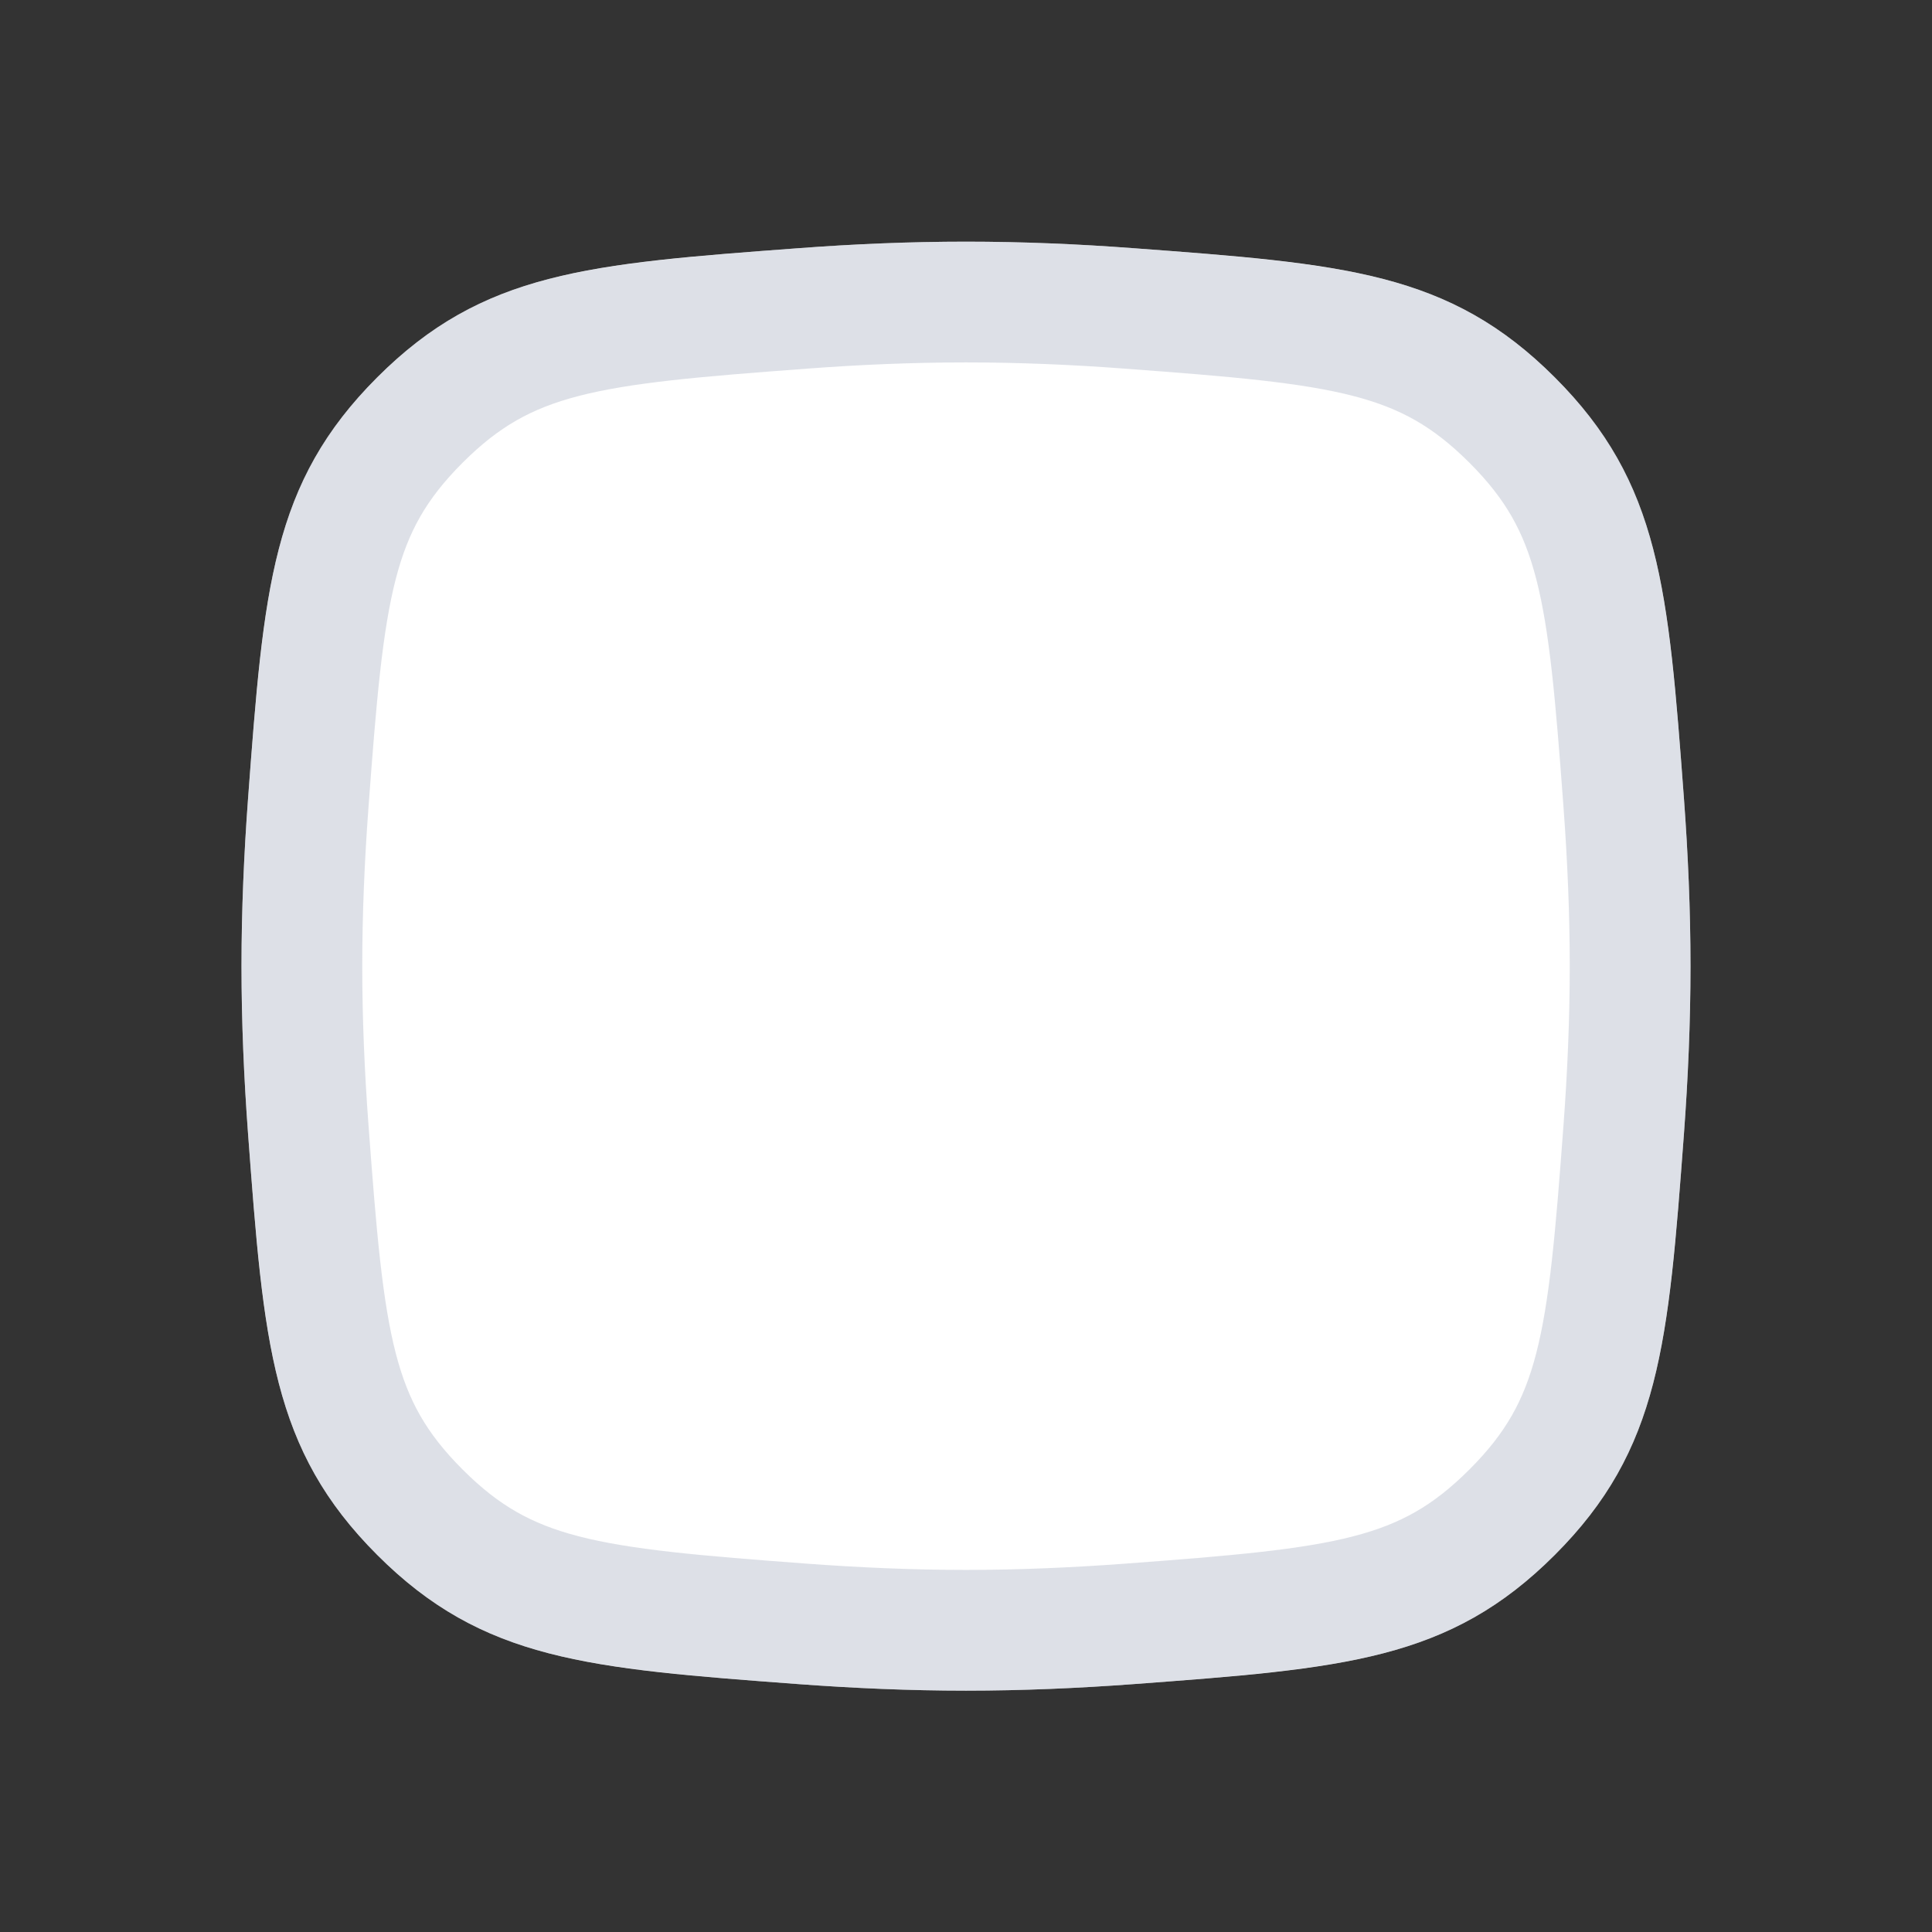
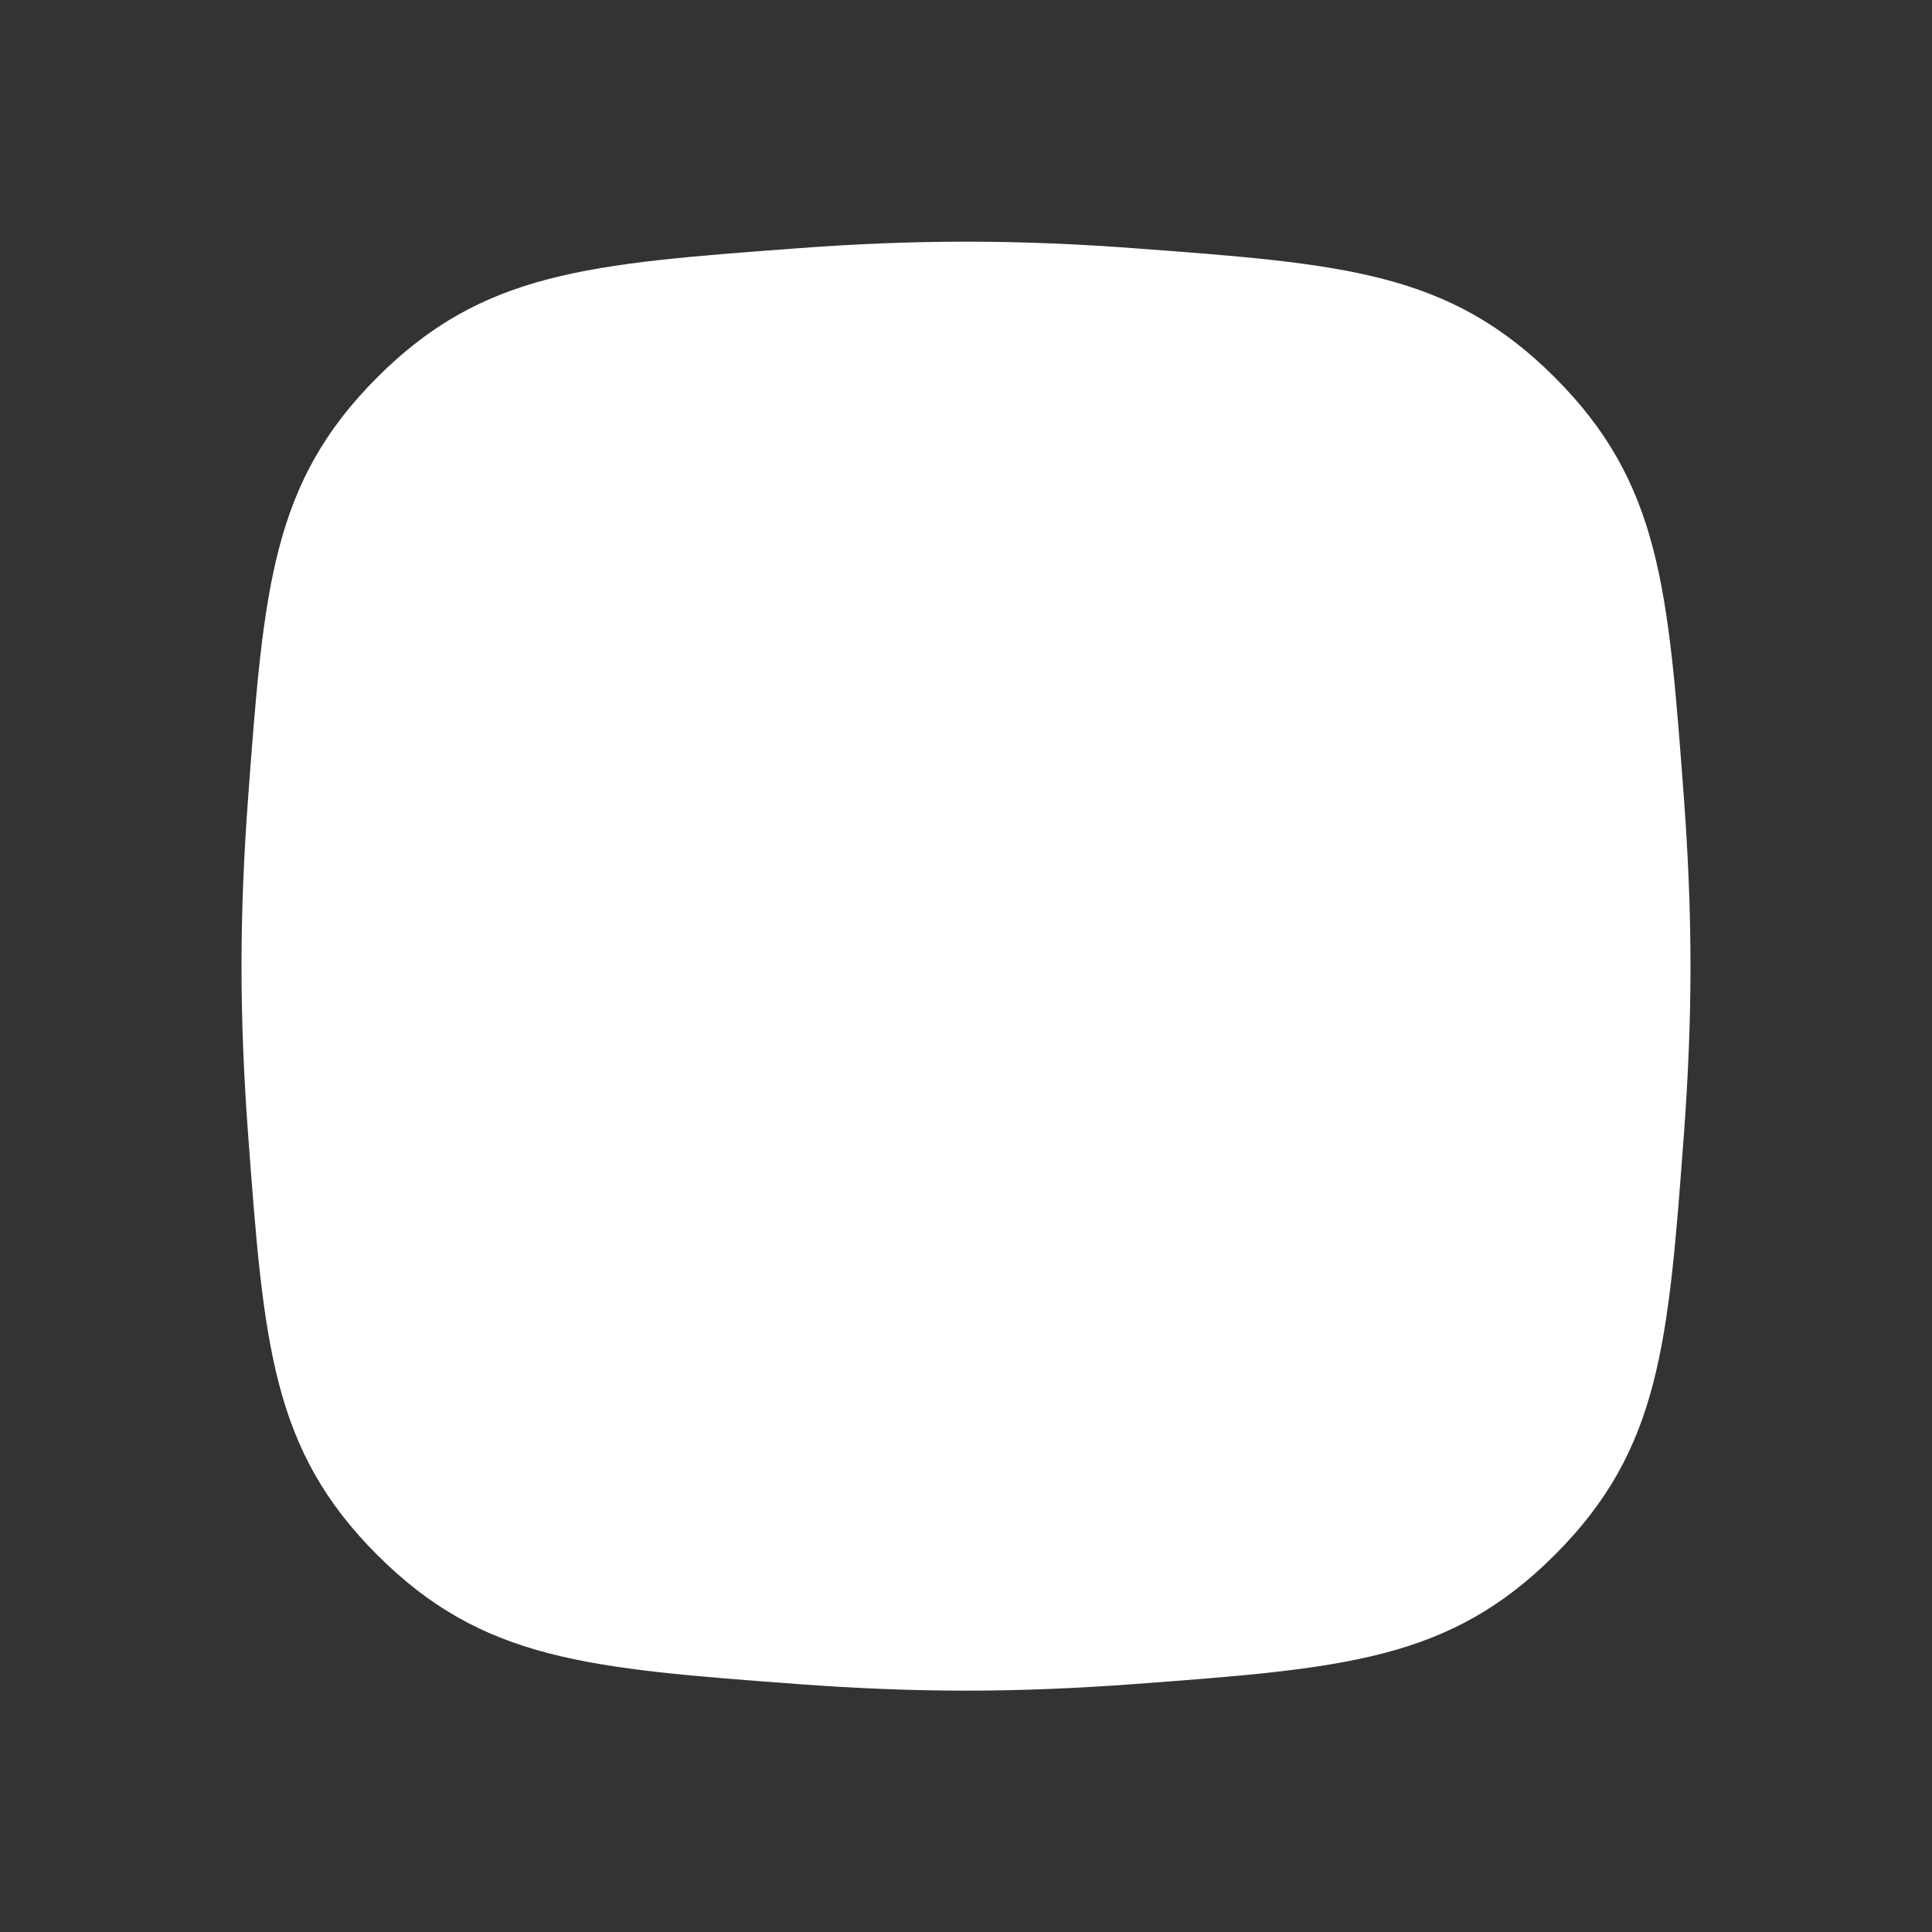
<svg xmlns="http://www.w3.org/2000/svg" width="24" height="24" viewBox="0 0 24 24" fill="none">
  <rect x="0" y="0" width="24" height="24" fill="#333333" stroke="none" />
  <path d="M3.081 9.925C3.276 7.309 3.373 6.001 4.686 4.688C5.999 3.375 7.307 3.277 9.923 3.083C10.601 3.032 11.3 3.002 12 3.002C12.7 3.002 13.399 3.032 14.077 3.083C16.693 3.277 18.001 3.375 19.314 4.688C20.627 6.001 20.724 7.309 20.919 9.925C20.969 10.603 21 11.302 21 12.002C21 12.701 20.969 13.401 20.919 14.079C20.724 16.695 20.627 18.003 19.314 19.316C18.001 20.629 16.693 20.726 14.077 20.921C13.399 20.971 12.7 21.002 12 21.002C11.3 21.002 10.601 20.971 9.923 20.921C7.307 20.726 5.999 20.629 4.686 19.316C3.373 18.003 3.276 16.695 3.081 14.079C3.031 13.401 3 12.701 3 12.002C3 11.302 3.031 10.603 3.081 9.925Z" fill="white" />
-   <path d="M3.829 9.98C4.027 7.314 4.131 6.303 5.216 5.218C6.302 4.133 7.312 4.029 9.978 3.831C10.641 3.781 11.322 3.752 12 3.752C12.678 3.752 13.359 3.781 14.021 3.831C16.688 4.029 17.698 4.133 18.784 5.218C19.869 6.303 19.973 7.314 20.171 9.98C20.22 10.643 20.25 11.324 20.25 12.002C20.25 12.68 20.22 13.361 20.171 14.023C19.973 16.69 19.869 17.7 18.784 18.785C17.698 19.871 16.688 19.974 14.021 20.173C13.359 20.222 12.678 20.252 12 20.252C11.322 20.252 10.641 20.222 9.978 20.173C7.312 19.974 6.302 19.871 5.216 18.785C4.131 17.7 4.027 16.69 3.829 14.023C3.78 13.361 3.75 12.68 3.75 12.002C3.75 11.324 3.78 10.643 3.829 9.98Z" stroke="#BCC3D0" stroke-opacity="0.5" stroke-width="1.5" />
</svg>